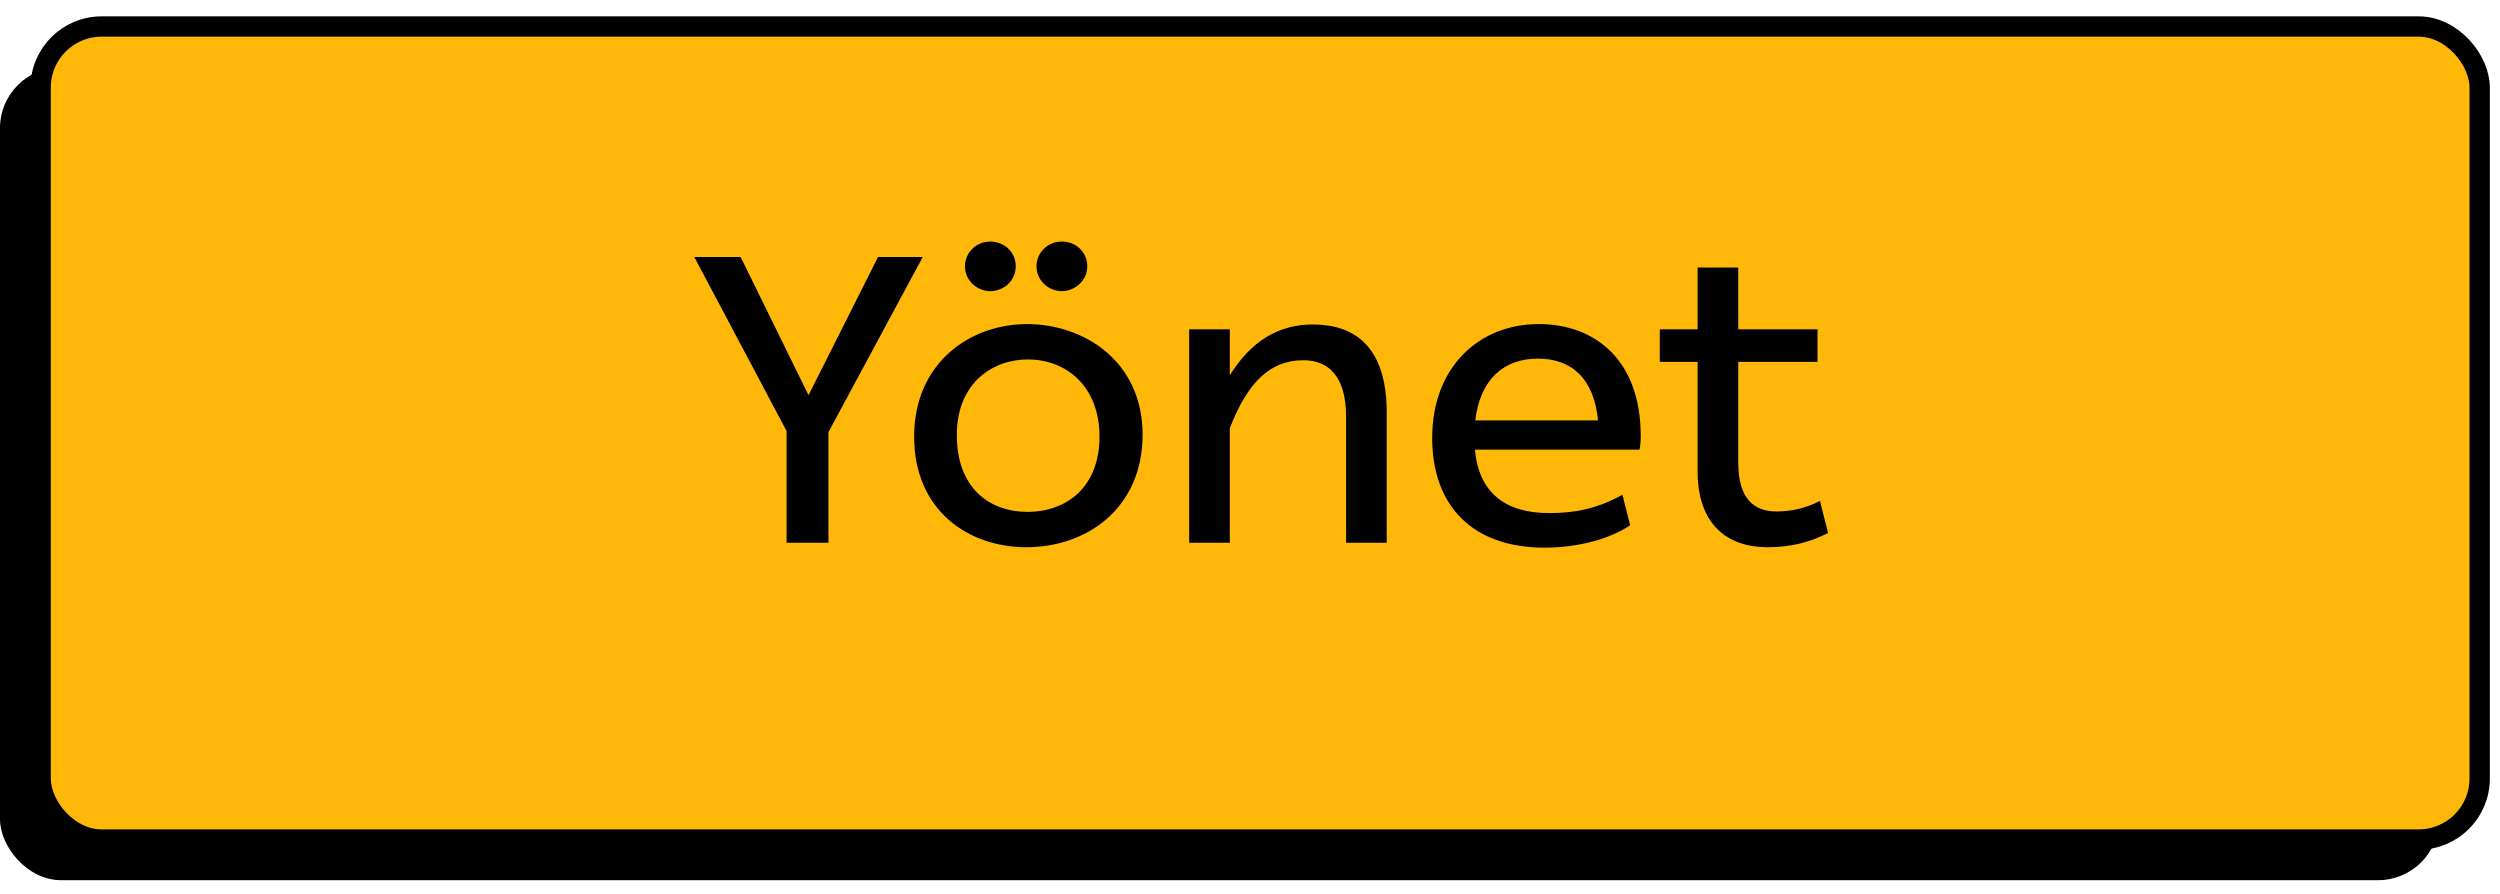
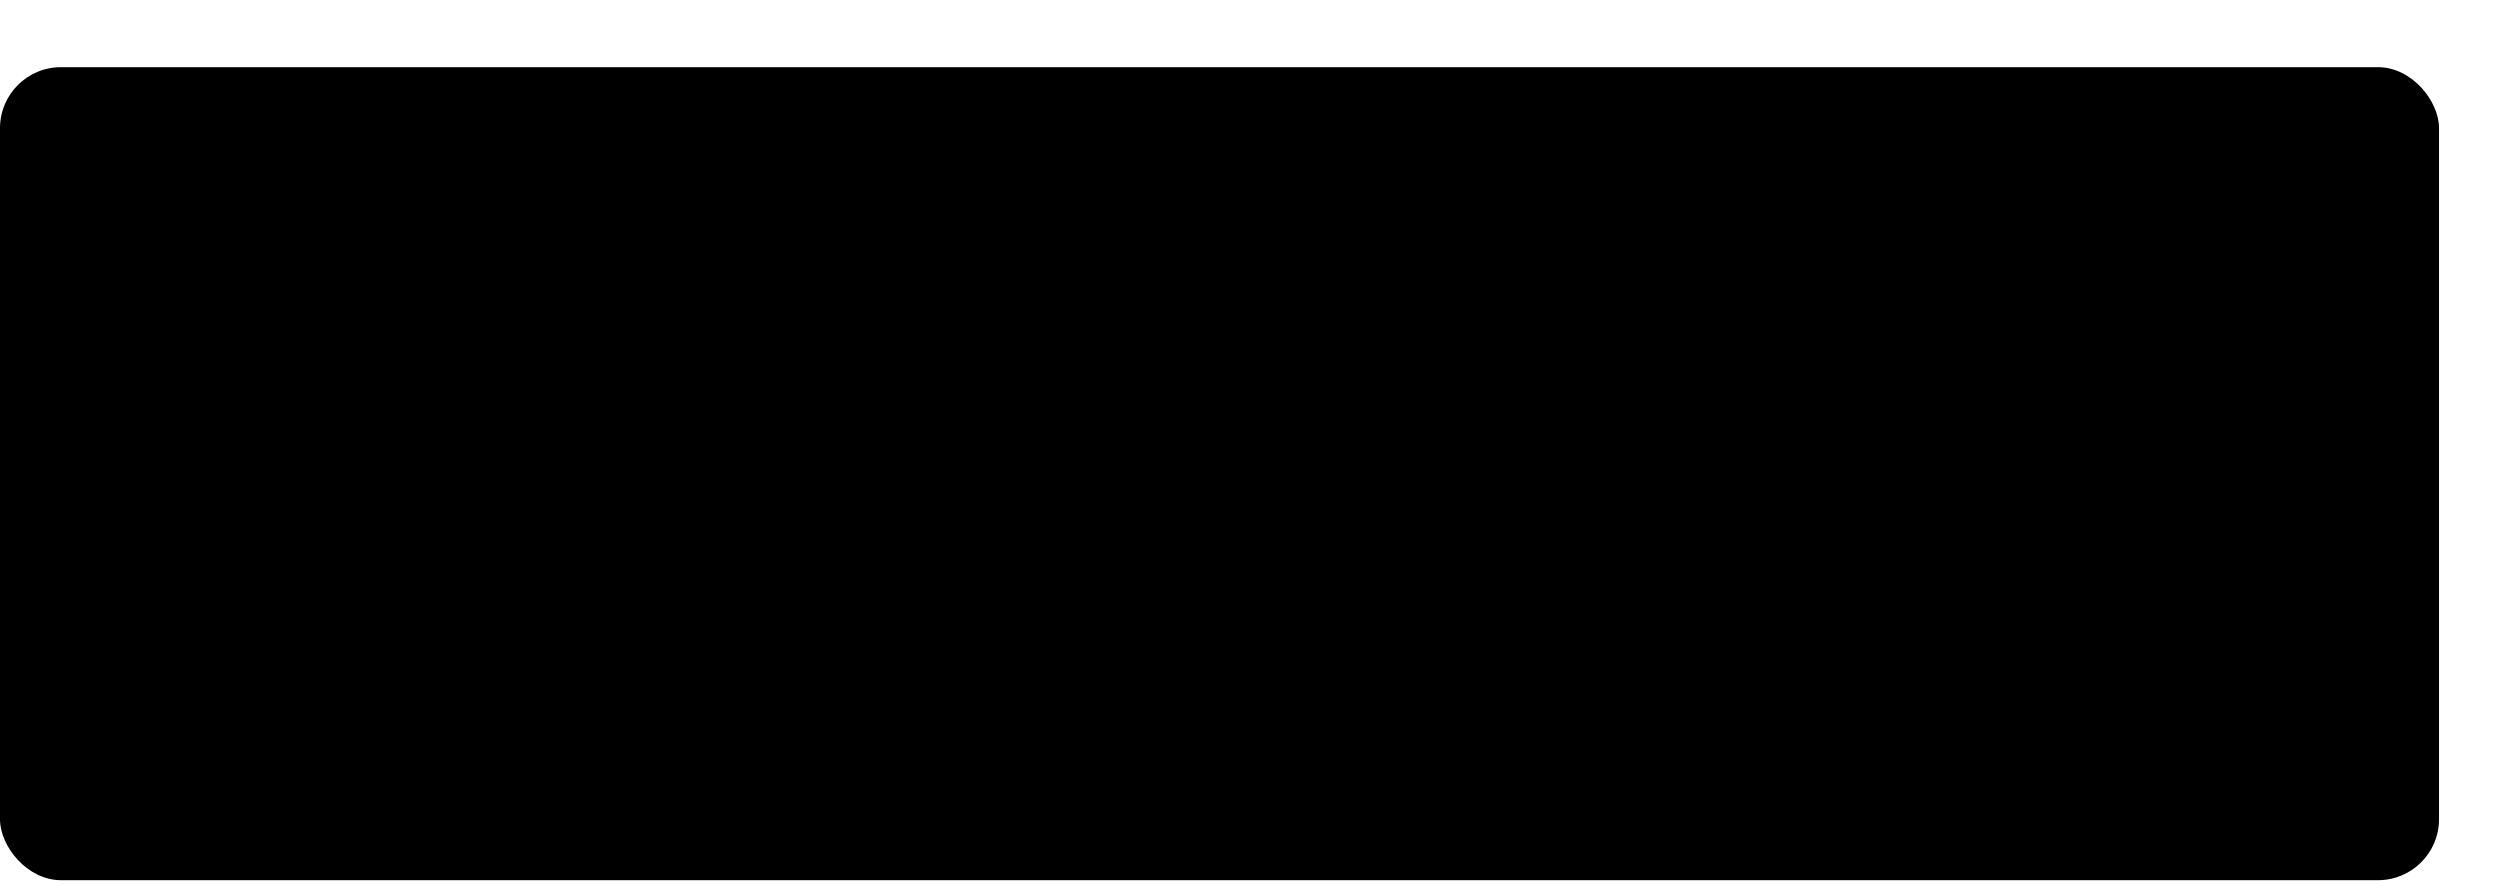
<svg xmlns="http://www.w3.org/2000/svg" width="123" height="44" viewBox="0 0 123 44" fill="none">
  <rect y="3.305" width="120" height="40" rx="3" fill="black" />
-   <rect x="2" y="1.305" width="120" height="40" rx="3" fill="#FFB708" stroke="black" />
-   <path d="M43.199 12.644H45.399L40.759 21.264V26.704H38.699V21.204L34.159 12.644H36.439L39.779 19.444L43.199 12.644ZM47.475 13.104C47.475 12.404 48.055 11.884 48.715 11.884C49.395 11.884 49.975 12.384 49.975 13.104C49.975 13.784 49.415 14.324 48.715 14.324C48.075 14.324 47.475 13.804 47.475 13.104ZM50.995 13.104C50.995 12.404 51.575 11.884 52.235 11.884C52.915 11.884 53.495 12.384 53.495 13.104C53.495 13.784 52.915 14.324 52.235 14.324C51.595 14.324 50.995 13.804 50.995 13.104ZM44.975 21.484C44.975 17.844 47.735 15.944 50.535 15.944C53.295 15.944 56.215 17.744 56.215 21.384C56.215 25.024 53.455 26.924 50.495 26.924C47.655 26.924 44.975 25.124 44.975 21.484ZM47.075 21.404C47.075 23.984 48.655 25.184 50.555 25.184C52.495 25.184 54.095 23.944 54.095 21.484C54.095 18.964 52.415 17.684 50.575 17.684C48.835 17.684 47.075 18.844 47.075 21.404ZM64.587 15.964C66.567 15.964 68.227 16.964 68.227 20.304V26.704H66.227V20.504C66.227 18.564 65.407 17.724 64.127 17.724C62.487 17.724 61.387 18.804 60.507 21.064V26.704H58.507V16.204H60.507V18.464C61.547 16.784 62.907 15.964 64.587 15.964ZM80.664 22.124H72.564C72.764 24.224 74.024 25.244 76.224 25.244C77.464 25.244 78.544 25.044 79.824 24.344L80.204 25.844C79.184 26.524 77.644 26.944 75.984 26.944C72.504 26.944 70.464 24.944 70.464 21.544C70.464 18.044 72.784 15.944 75.704 15.944C78.484 15.944 80.724 17.724 80.724 21.444C80.724 21.684 80.704 21.964 80.664 22.124ZM75.664 17.644C73.984 17.644 72.824 18.664 72.584 20.684H78.624C78.424 18.624 77.324 17.644 75.664 17.644ZM89.542 24.644L89.942 26.224C89.062 26.664 88.162 26.924 86.962 26.924C84.982 26.924 83.522 25.804 83.522 23.184V17.804H81.662V16.204H83.522V13.164H85.522V16.204H89.422V17.804H85.522V22.764C85.522 24.564 86.322 25.164 87.402 25.164C88.122 25.164 88.862 25.004 89.542 24.644Z" fill="black" />
</svg>